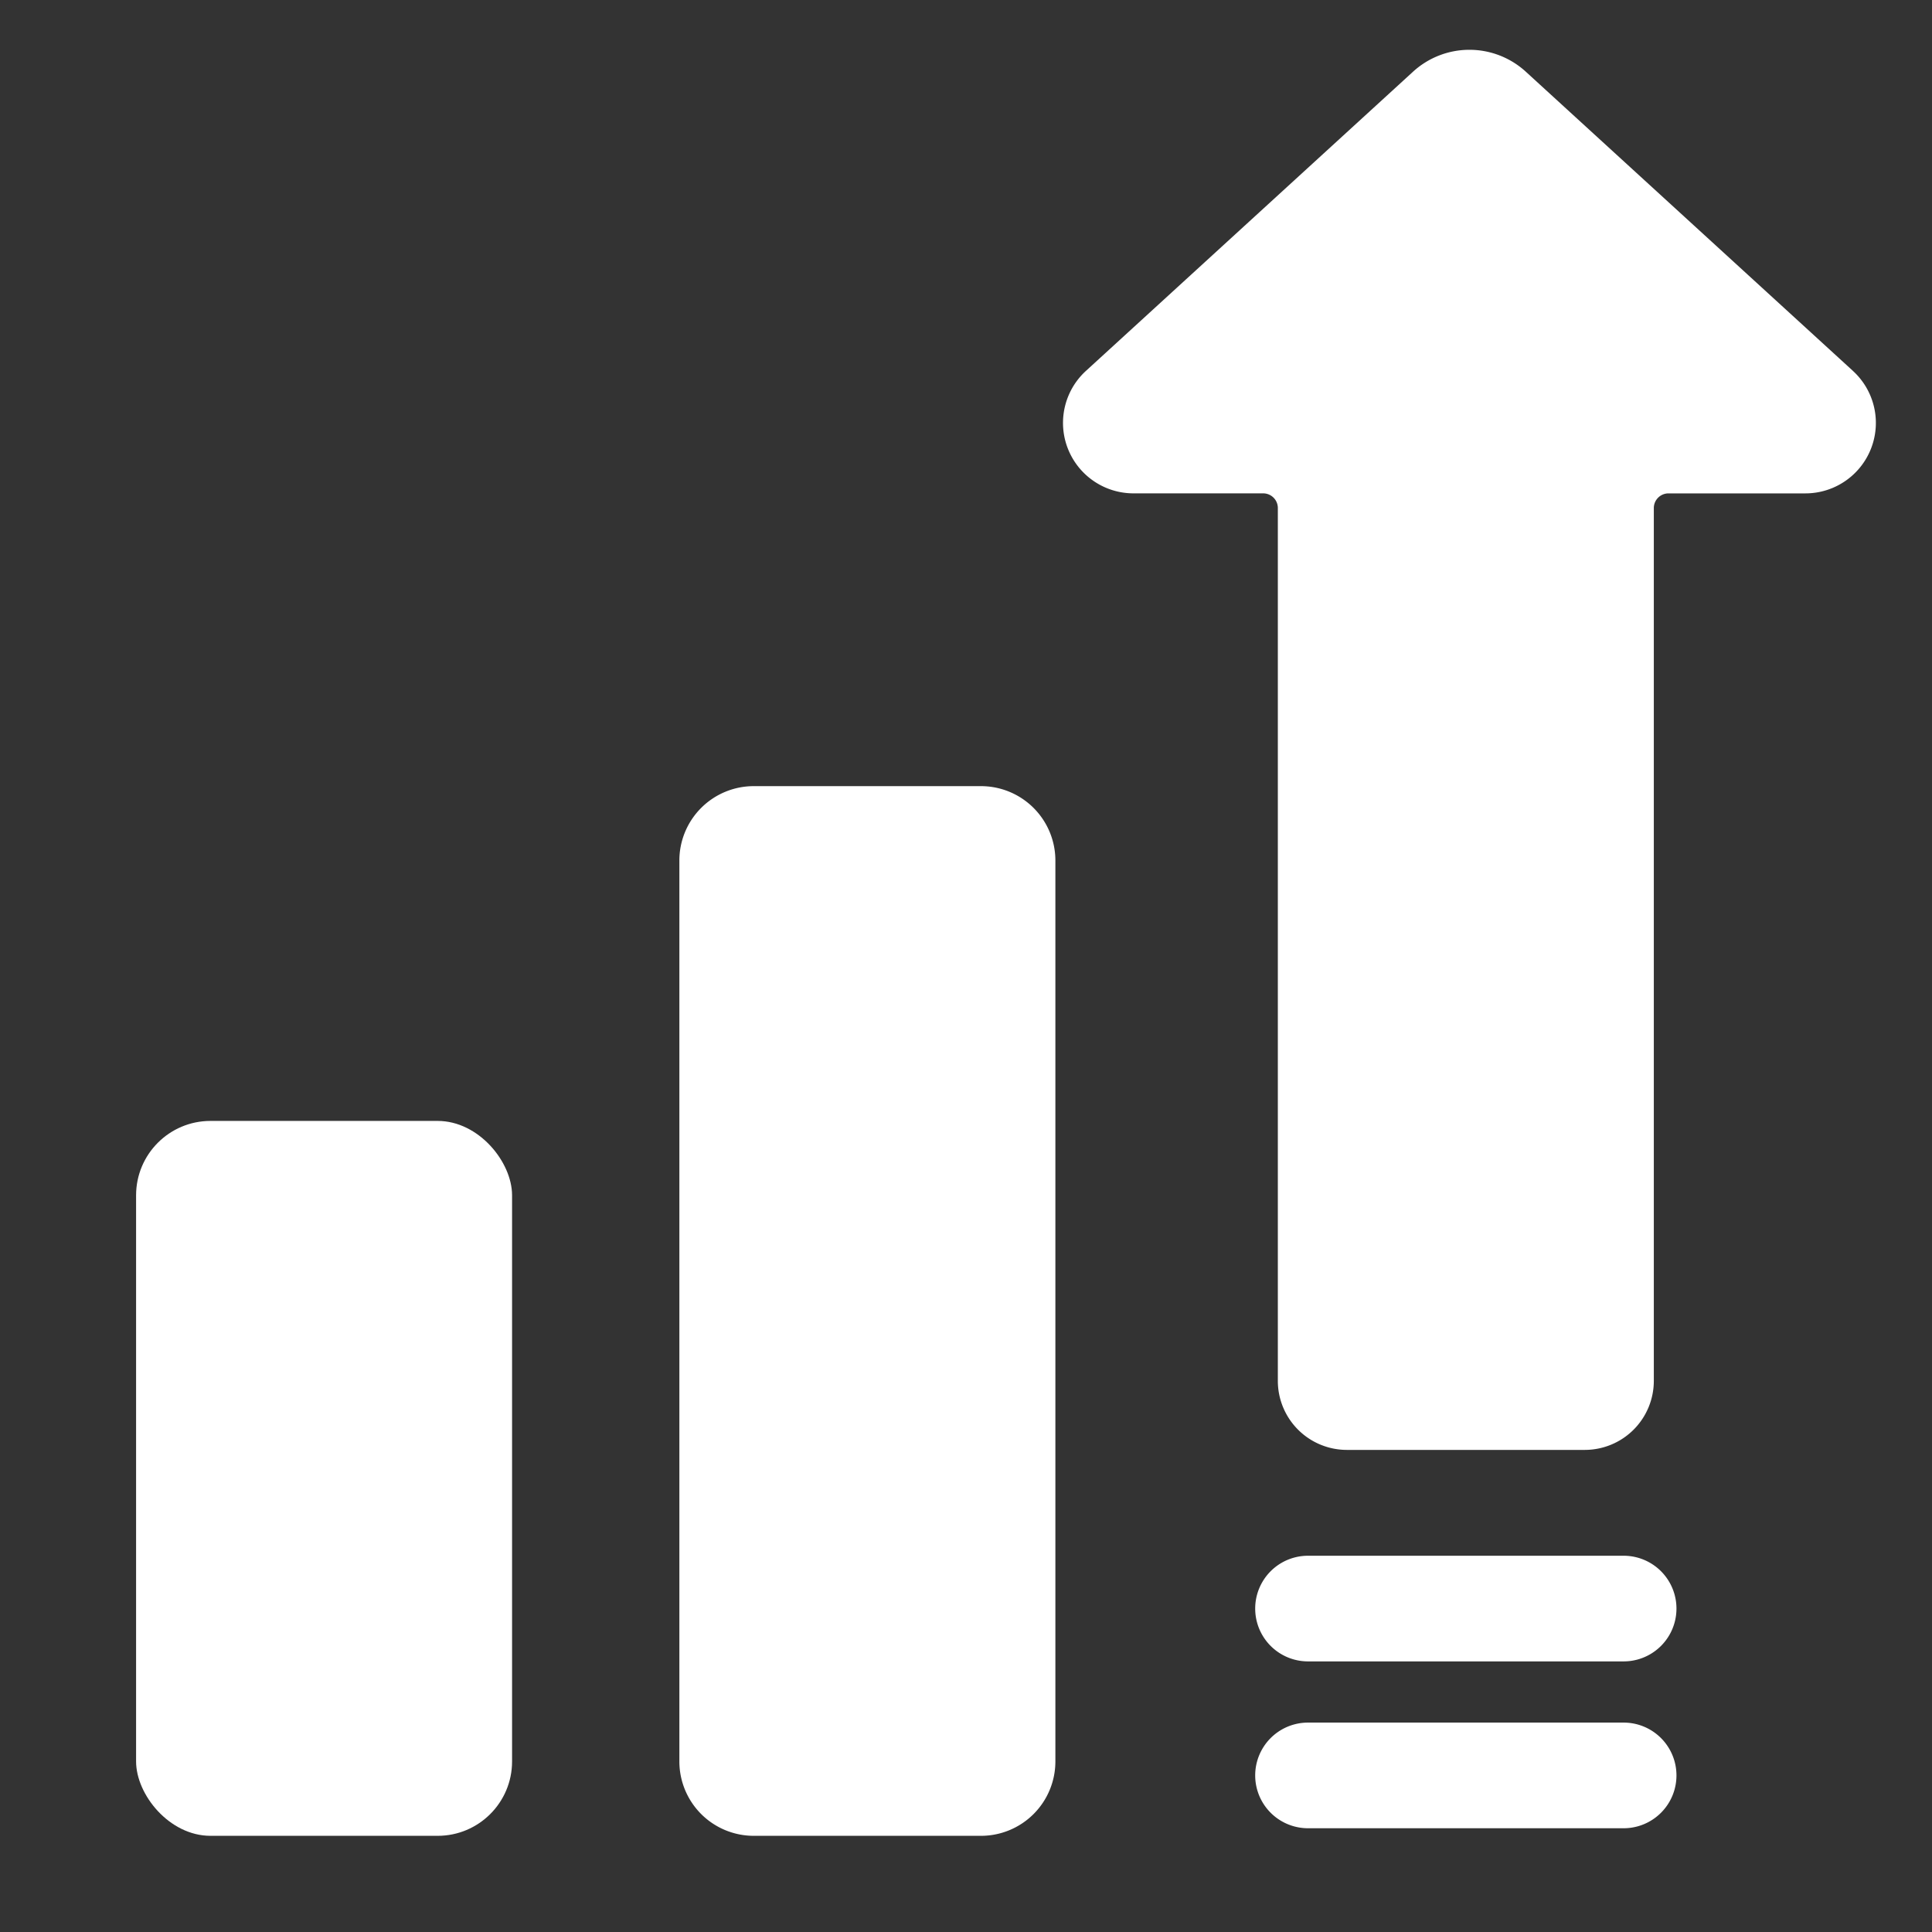
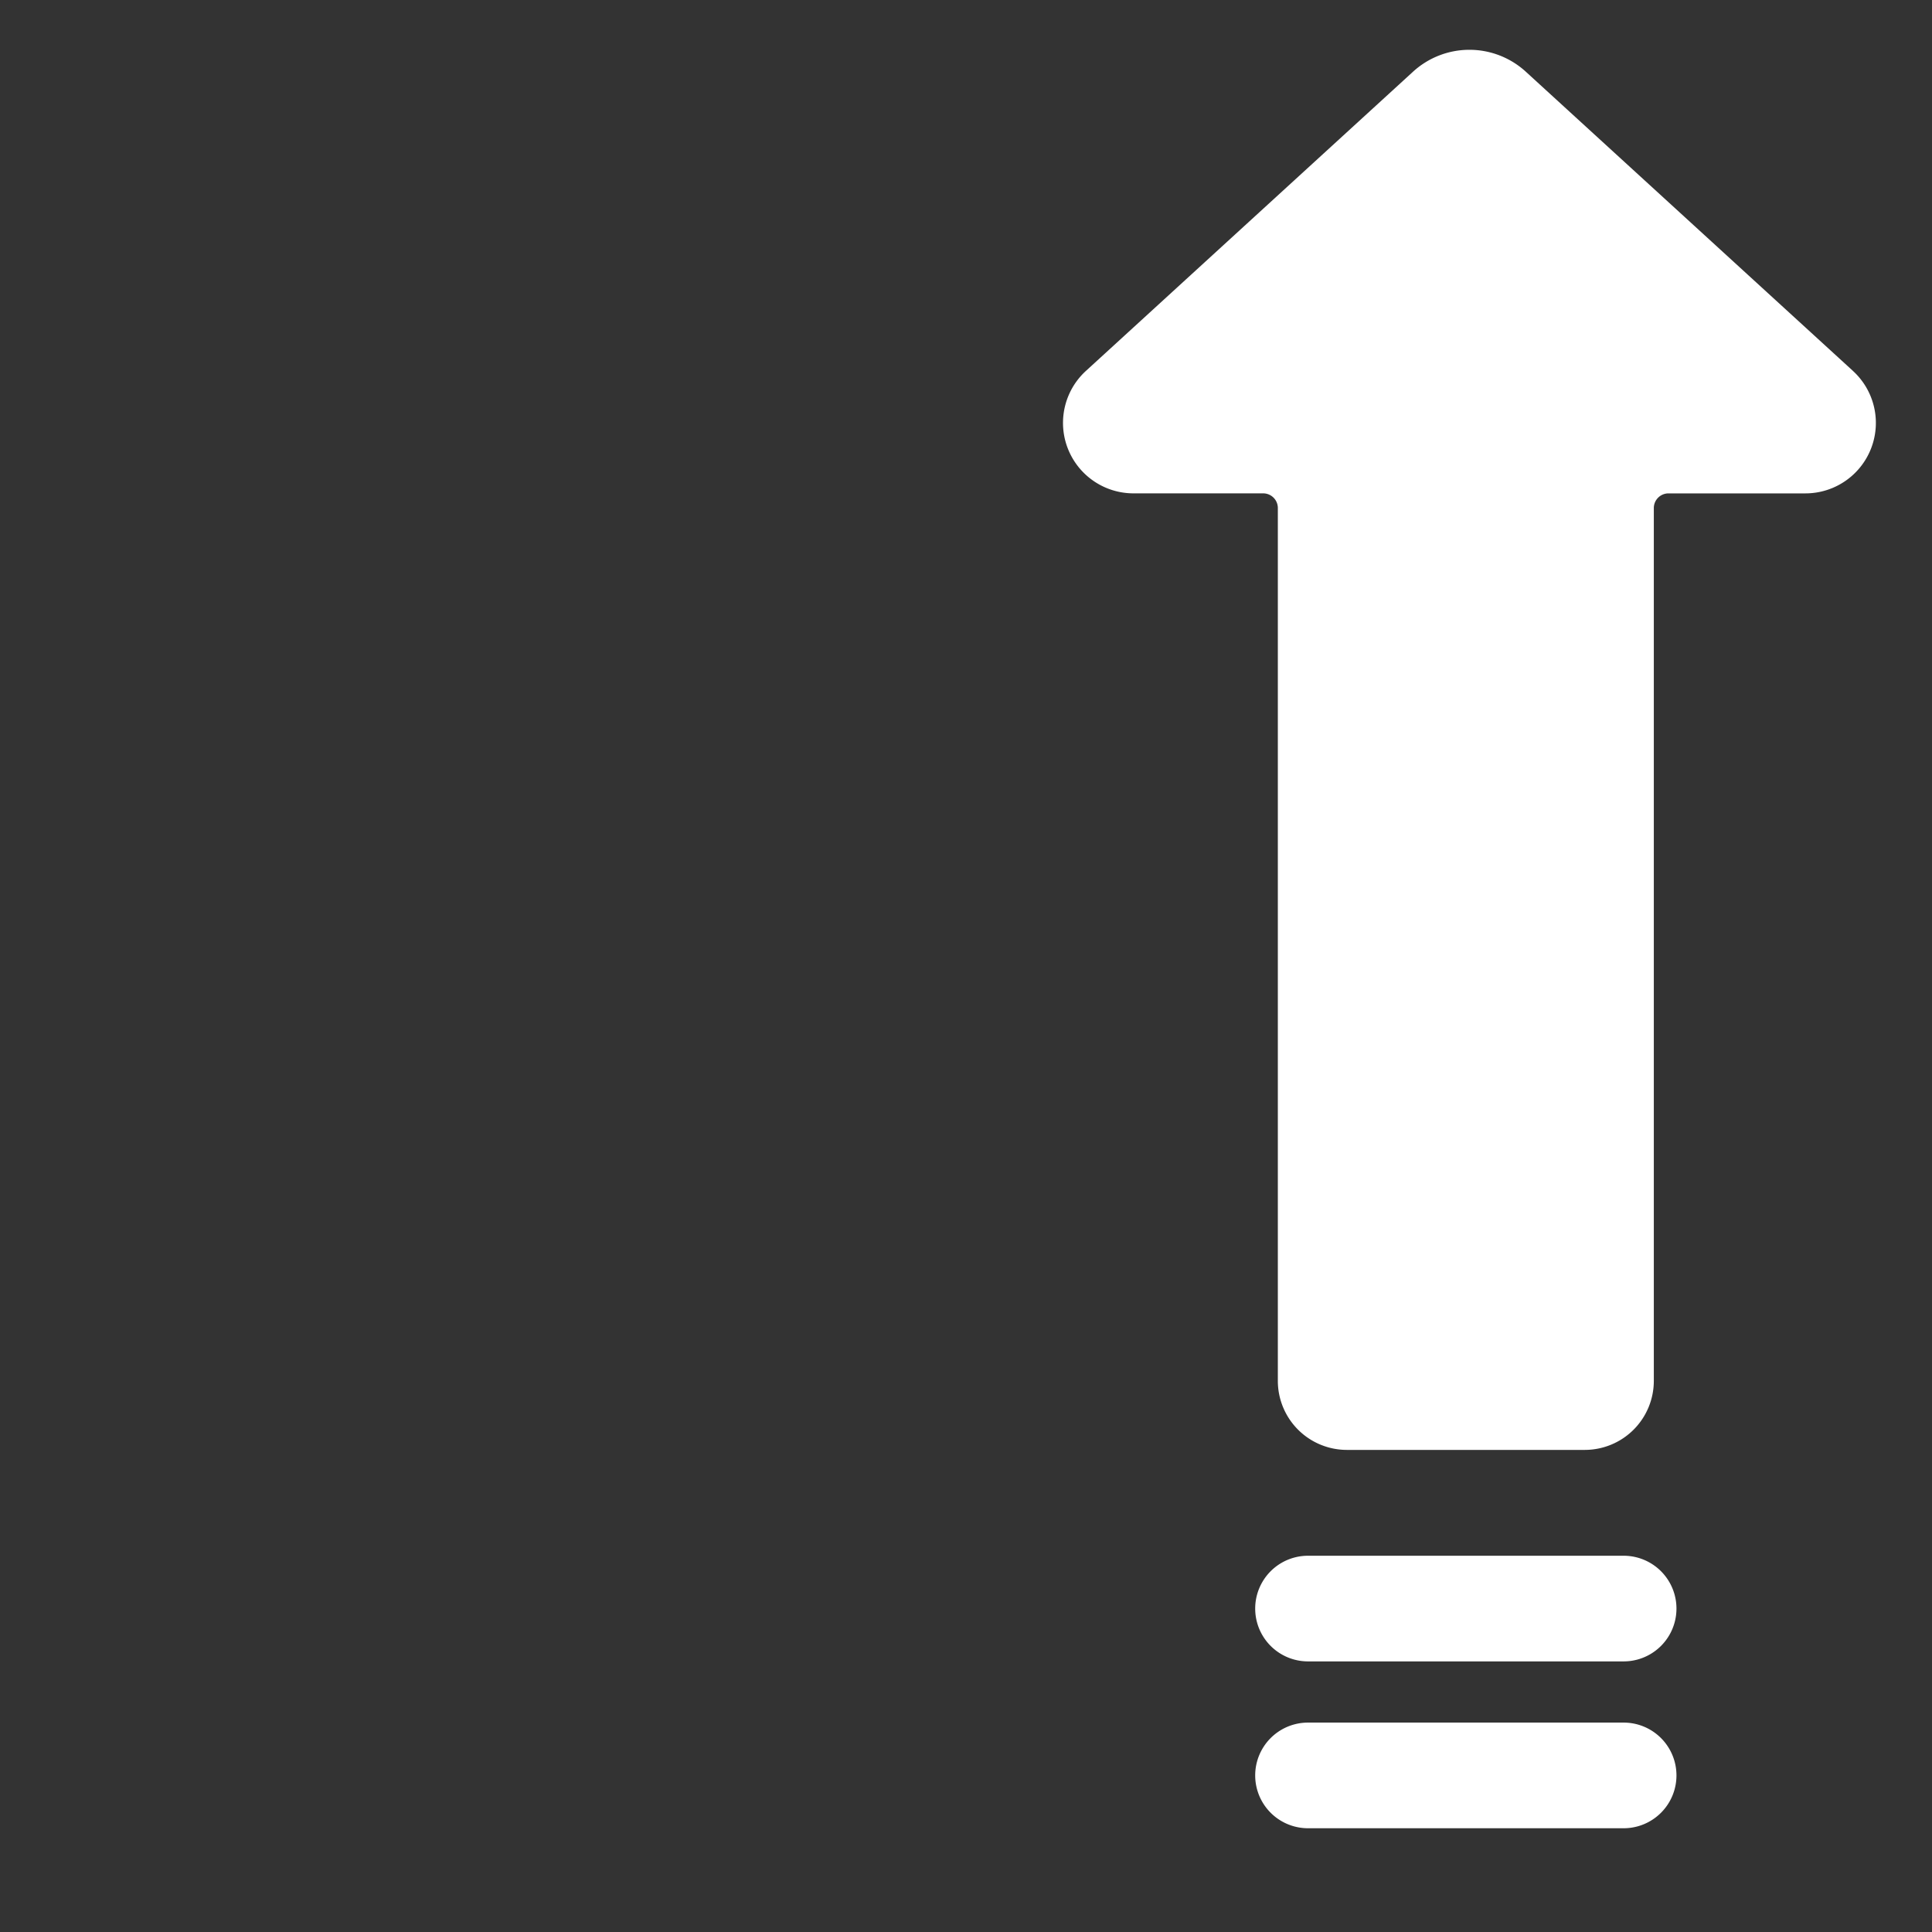
<svg xmlns="http://www.w3.org/2000/svg" viewBox="0 0 64 64">
  <rect x="0" y="0" width="64" height="64" fill="#333333" stroke="none" />
  <path d="M61.382 12.287 50.554 2.384a2.767 2.767 0 0 0-3.755 0l-10.827 9.903a2.334 2.334 0 0 0 1.575 4.056h4.298a.486.486 0 0 1 .485.486v28.915a2.288 2.288 0 0 0 2.286 2.286h7.883a2.288 2.288 0 0 0 2.286-2.286V16.83a.486.486 0 0 1 .485-.486h4.537a2.334 2.334 0 0 0 1.575-4.056ZM53.785 57.063H43.33a1.75 1.75 0 0 0 0 3.5h10.455a1.75 1.75 0 0 0 0-3.5ZM53.785 51.536H43.33a1.75 1.75 0 1 0 0 3.5h10.455a1.75 1.75 0 1 0 0-3.5Z" fill="#ffffff" class="fill-000000" />
-   <rect height="23.682" rx="2.465" width="12.455" x="4.508" y="37.132" fill="#ffffff" class="fill-000000" />
-   <path d="M24.97 26.042h7.526a2.465 2.465 0 0 1 2.465 2.465V58.35a2.465 2.465 0 0 1-2.465 2.464H24.97a2.465 2.465 0 0 1-2.465-2.464V28.507a2.464 2.464 0 0 1 2.465-2.465Z" fill="#ffffff" class="fill-000000" />
</svg>